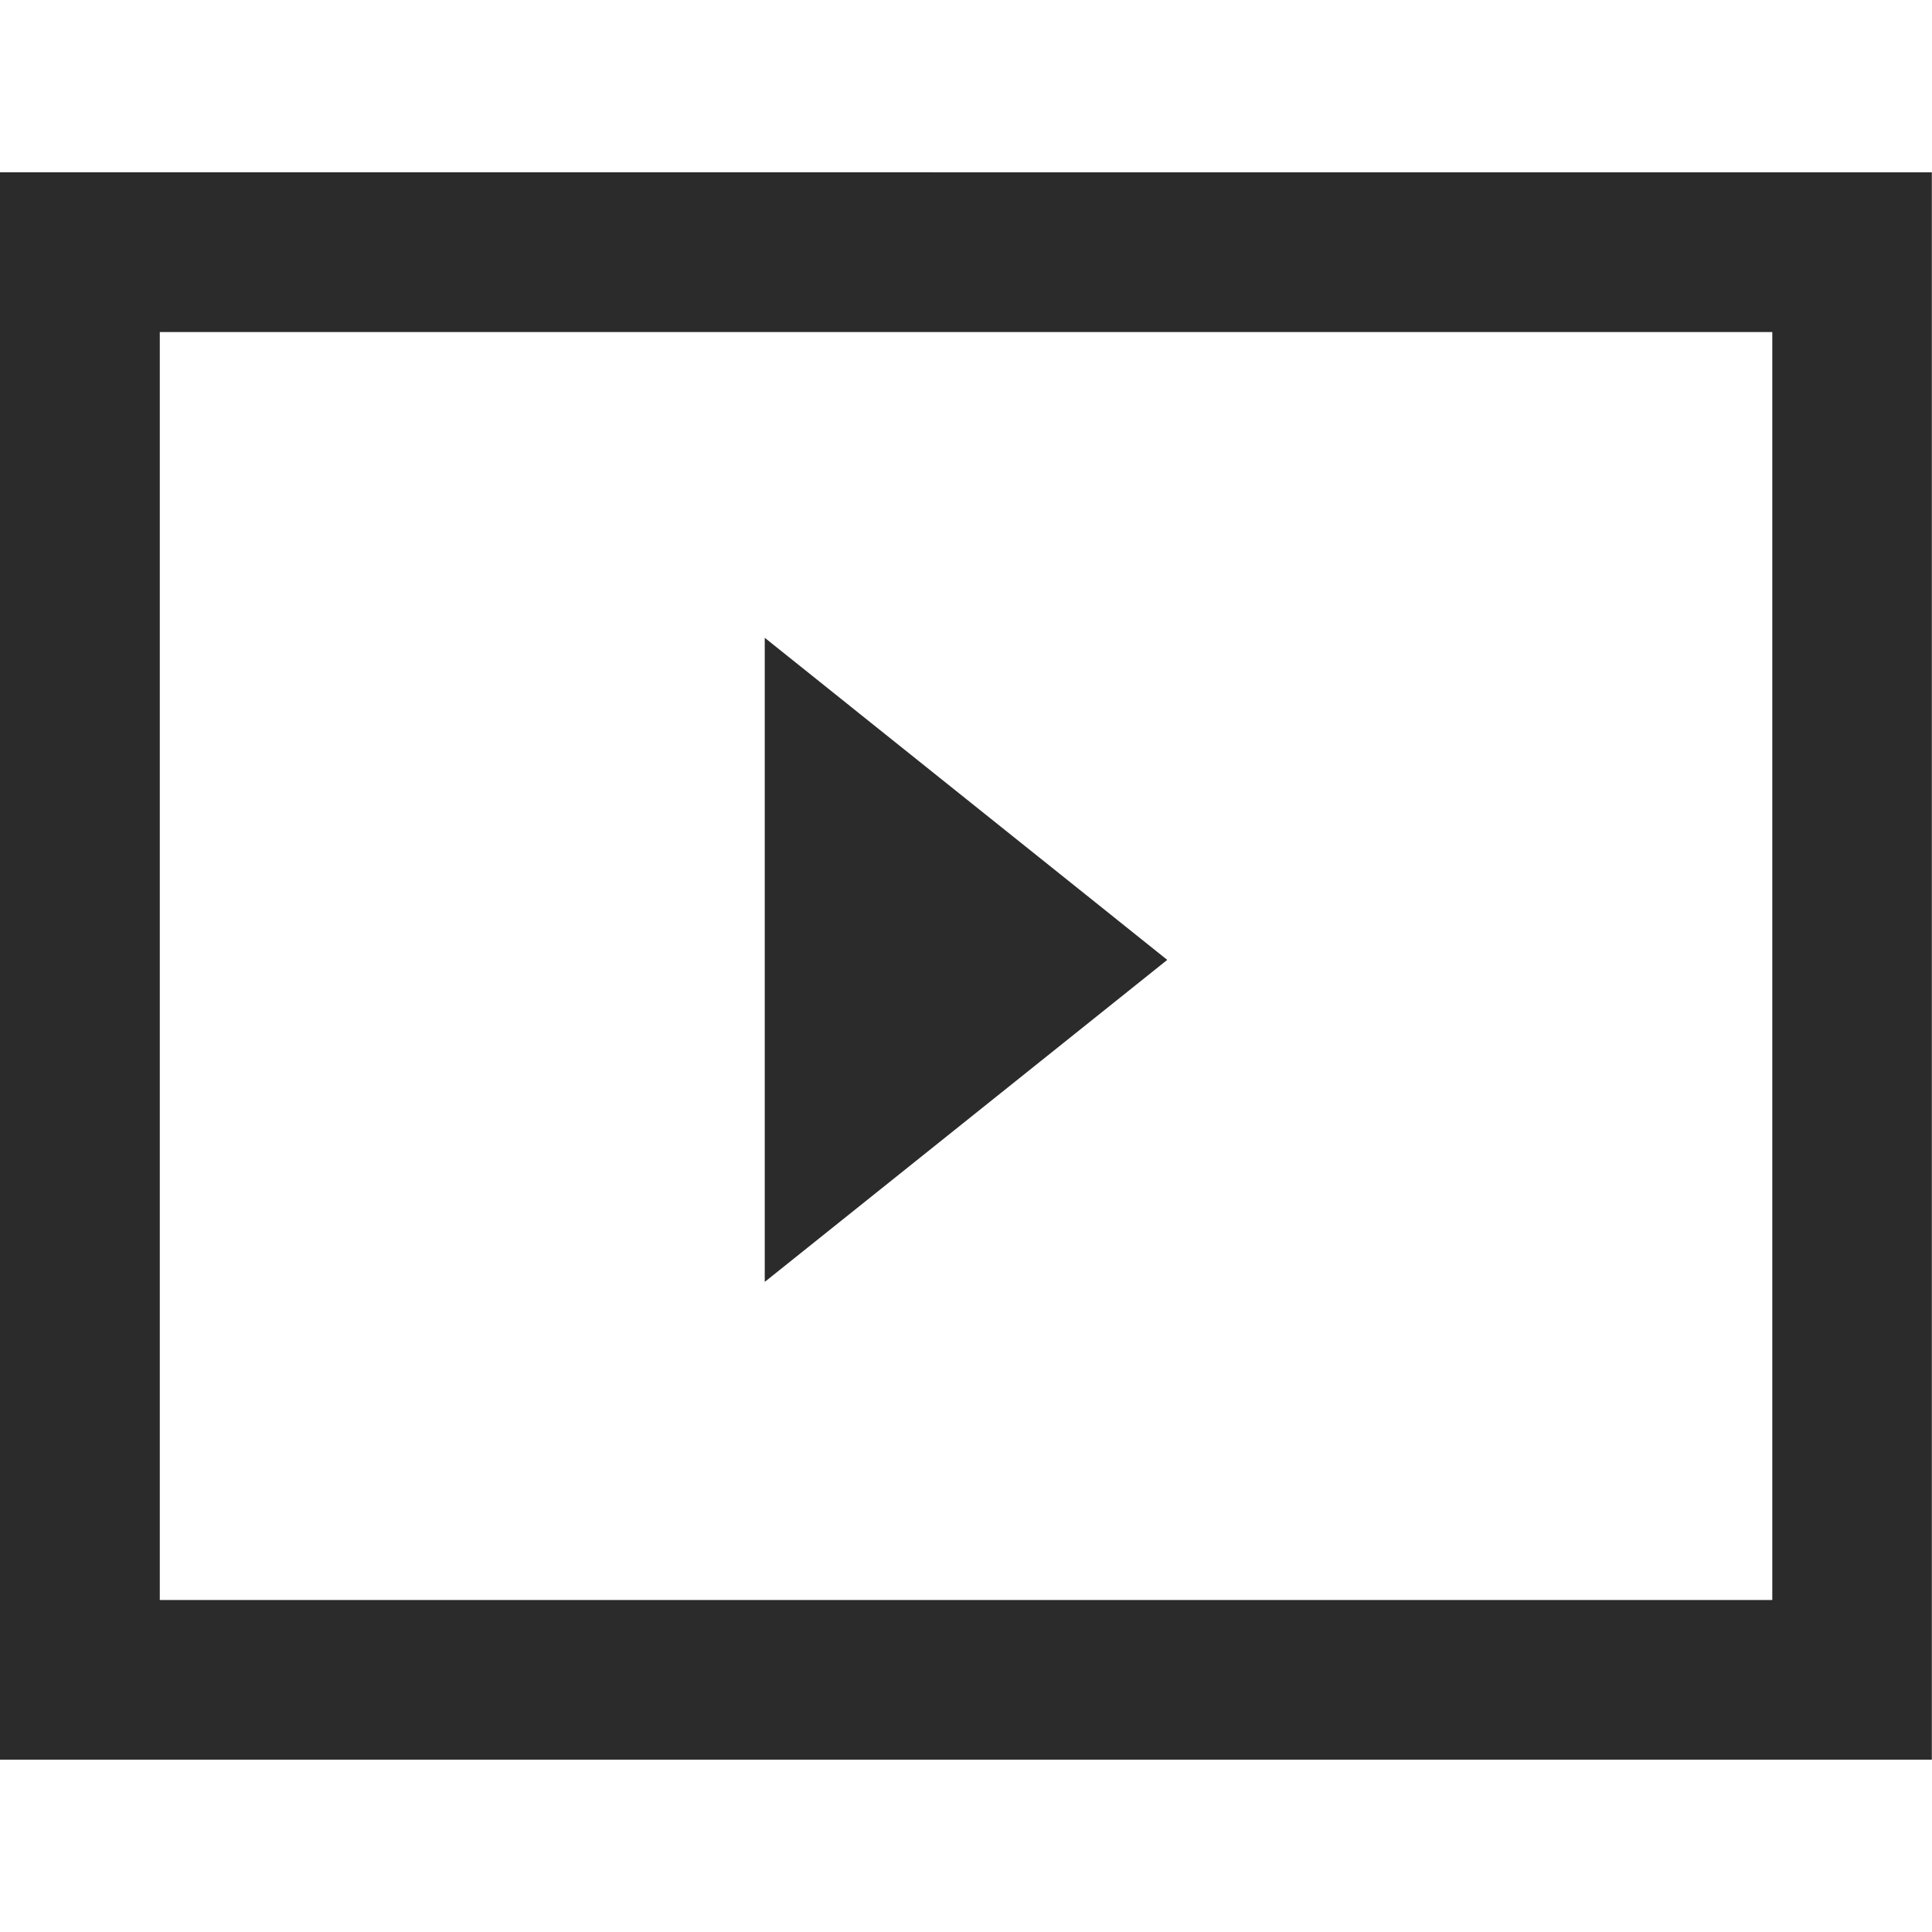
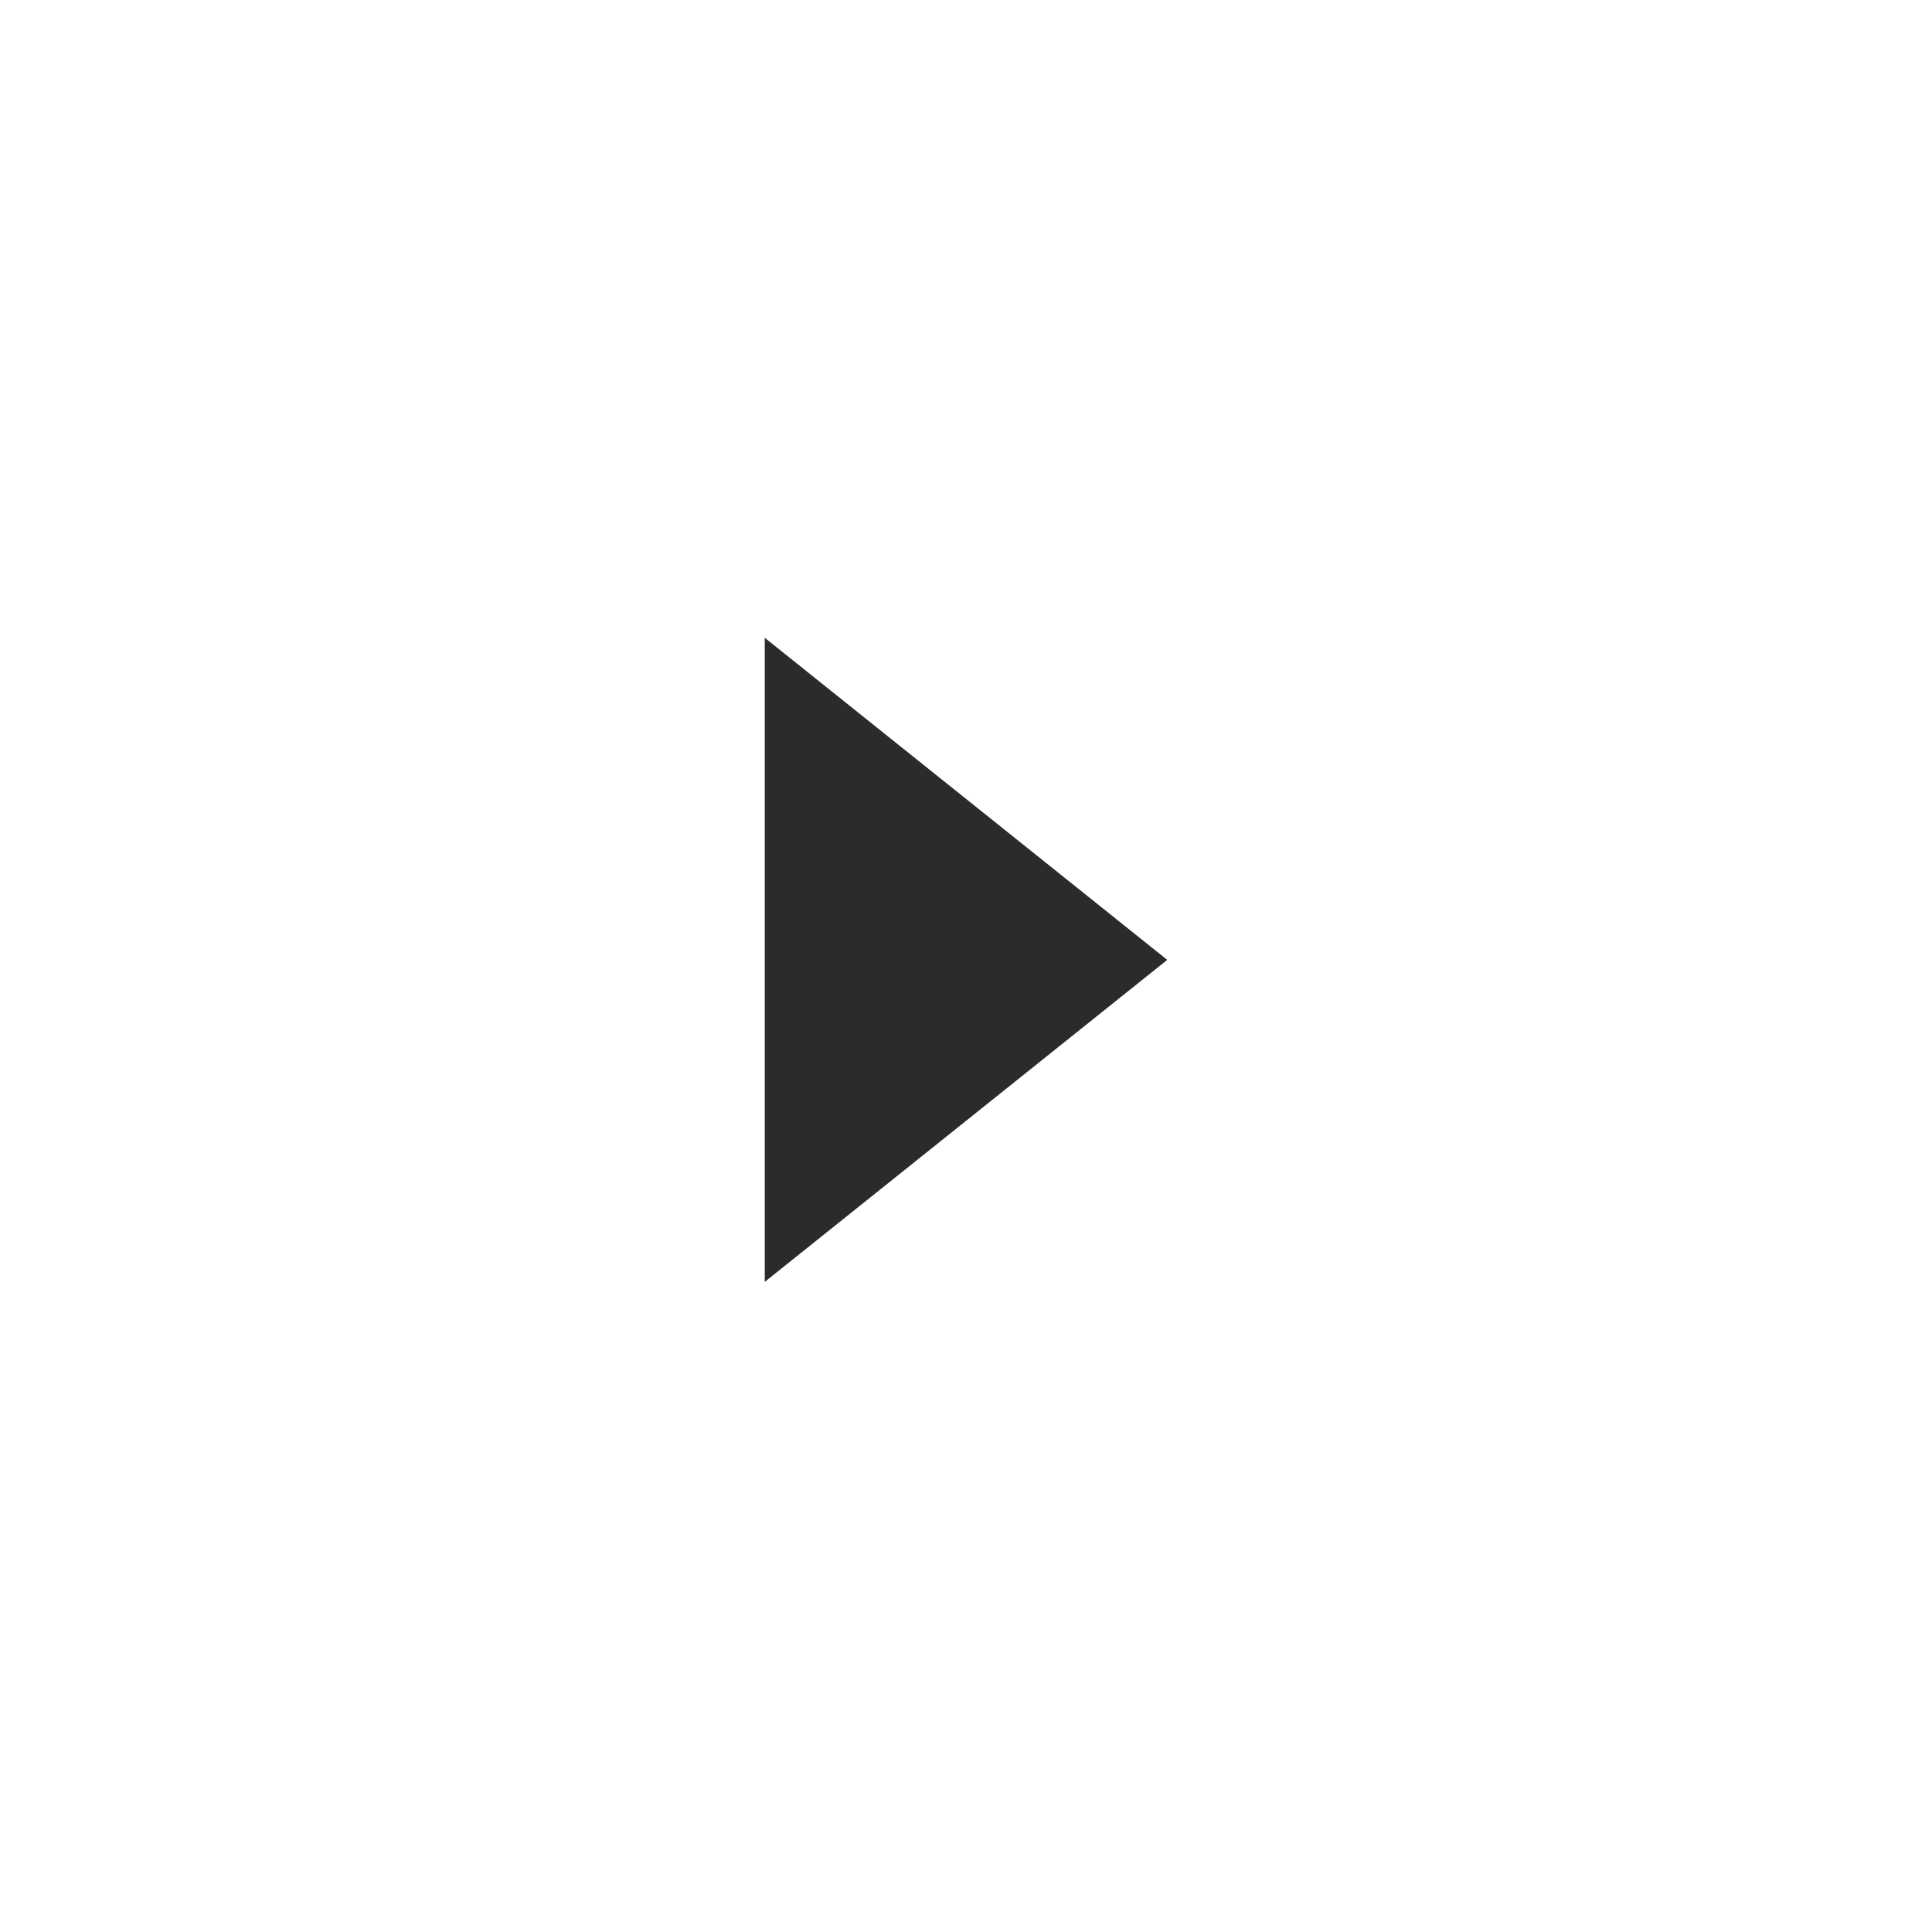
<svg xmlns="http://www.w3.org/2000/svg" version="1.1" id="Calque_1" x="0px" y="0px" width="24px" height="24px" viewBox="0 0 24 24" enable-background="new 0 0 24 24" xml:space="preserve">
  <polygon fill="#2B2B2B" points="9.5,7.923 14.5,11.924 9.5,15.924 " />
-   <path fill="#2B2B2B" d="M22.016,2.141L1.985,2.14H0v1.984v15.751v1.984h1.984h20.03h1.984v-1.984V4.125V2.141H22.016z   M22.016,19.876H1.985V4.125h20.031V19.876z" />
</svg>